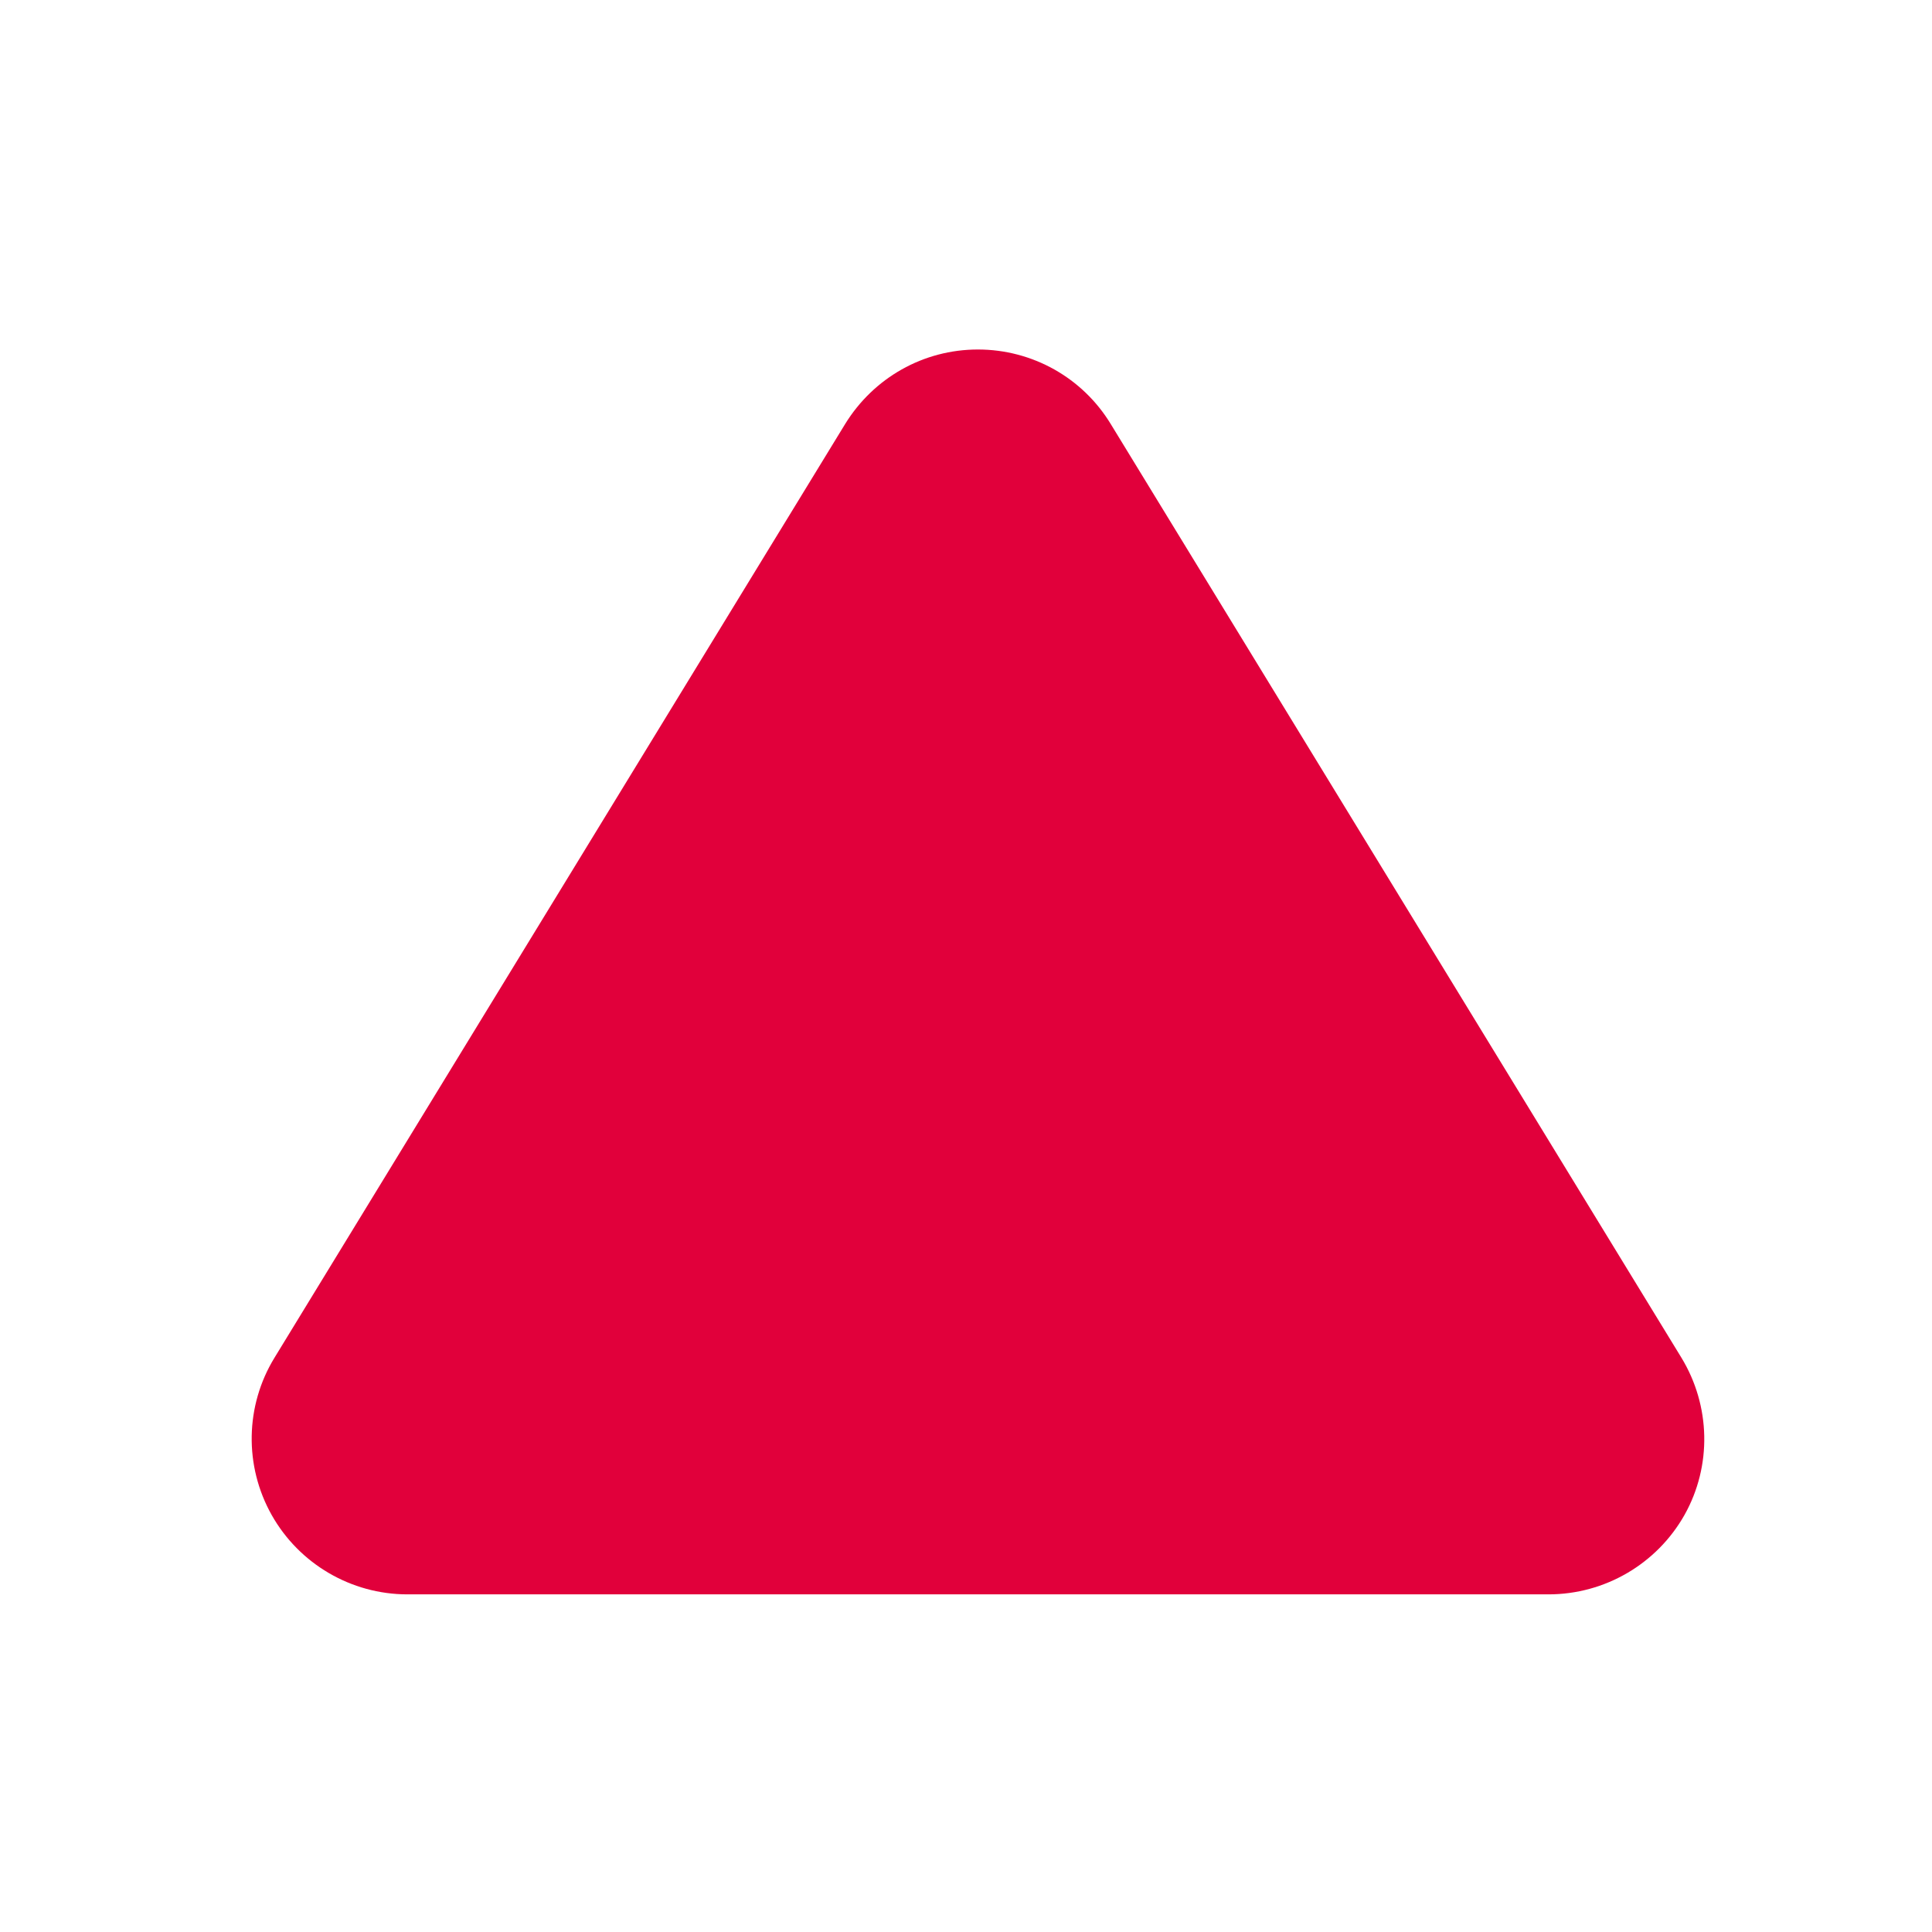
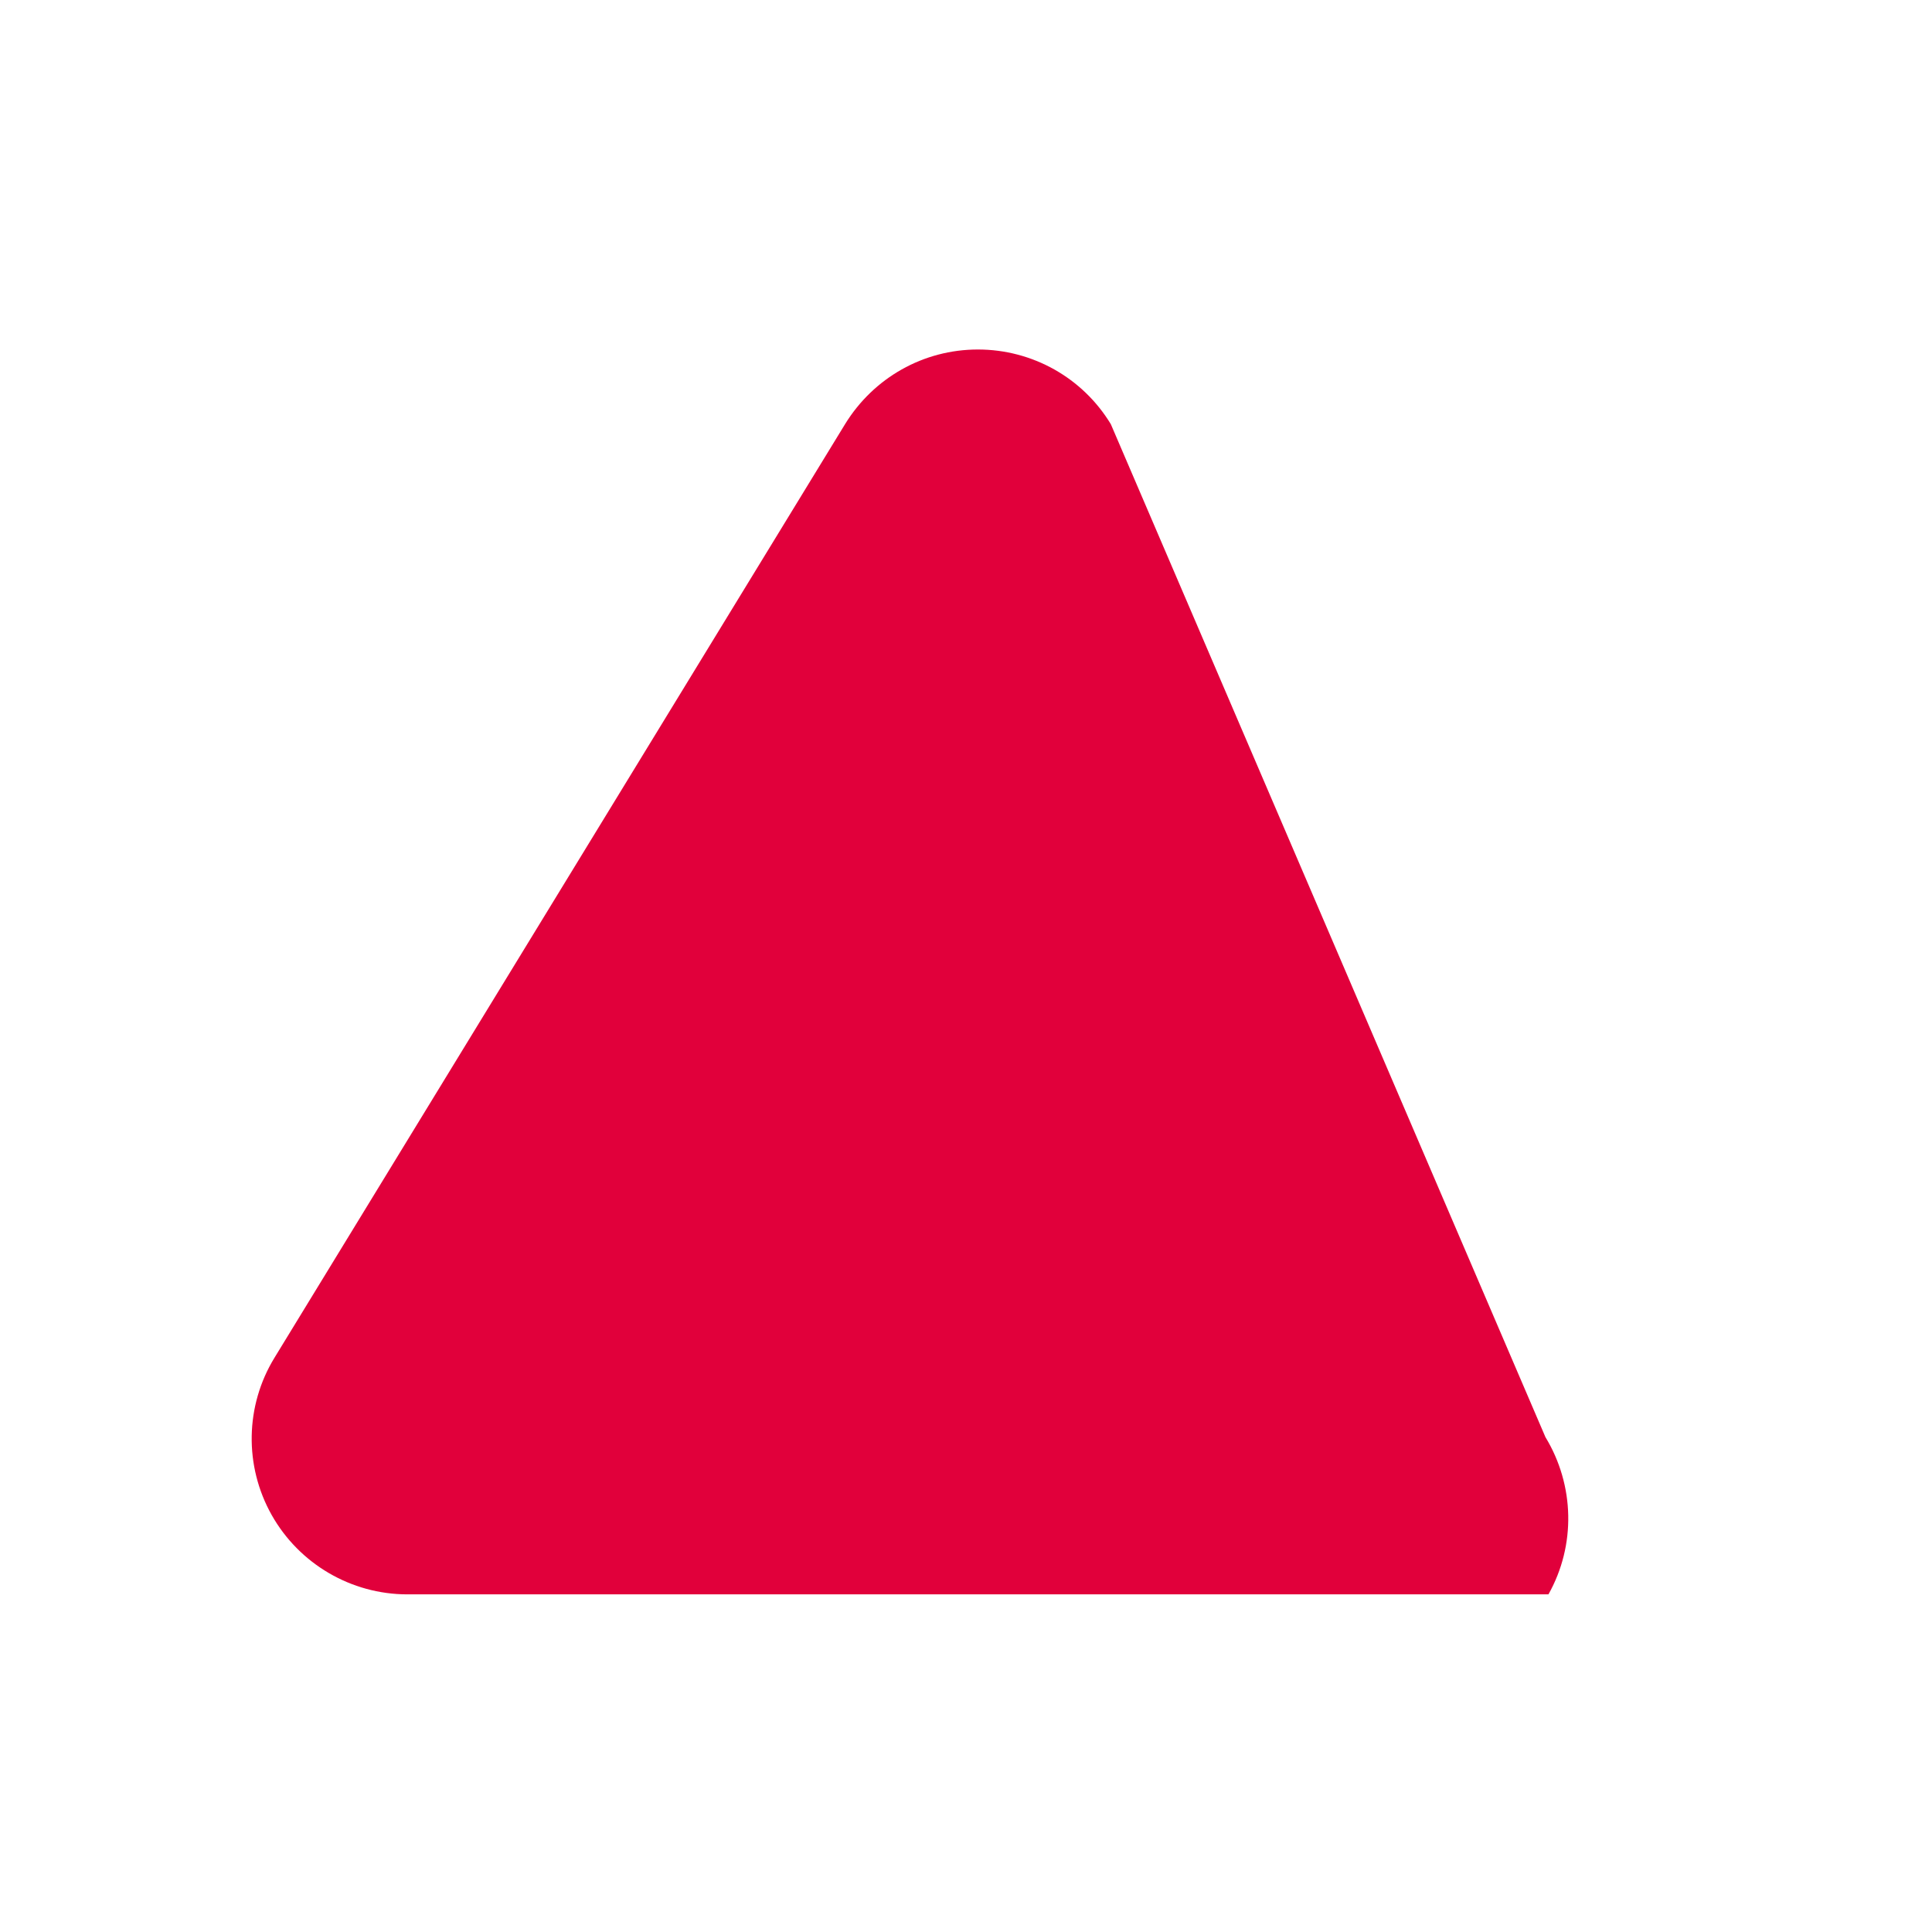
<svg xmlns="http://www.w3.org/2000/svg" version="1.1" id="Capa_1" x="0px" y="0px" width="50px" height="50px" viewBox="0 0 50 50" enable-background="new 0 0 50 50" xml:space="preserve">
-   <path fill="#E1003B" d="M7.103,35.139c-0.76,1.242-0.786,2.8-0.072,4.069c0.712,1.264,2.055,2.054,3.513,2.054h29.53  c1.463,0,2.806-0.79,3.52-2.054c0.714-1.27,0.677-2.827-0.078-4.069L28.748,10.977c-0.729-1.201-2.029-1.932-3.44-1.932  c-1.409,0-2.699,0.73-3.438,1.932L7.103,35.139z" />
+   <path fill="#E1003B" d="M7.103,35.139c-0.76,1.242-0.786,2.8-0.072,4.069c0.712,1.264,2.055,2.054,3.513,2.054h29.53  c0.714-1.27,0.677-2.827-0.078-4.069L28.748,10.977c-0.729-1.201-2.029-1.932-3.44-1.932  c-1.409,0-2.699,0.73-3.438,1.932L7.103,35.139z" />
</svg>